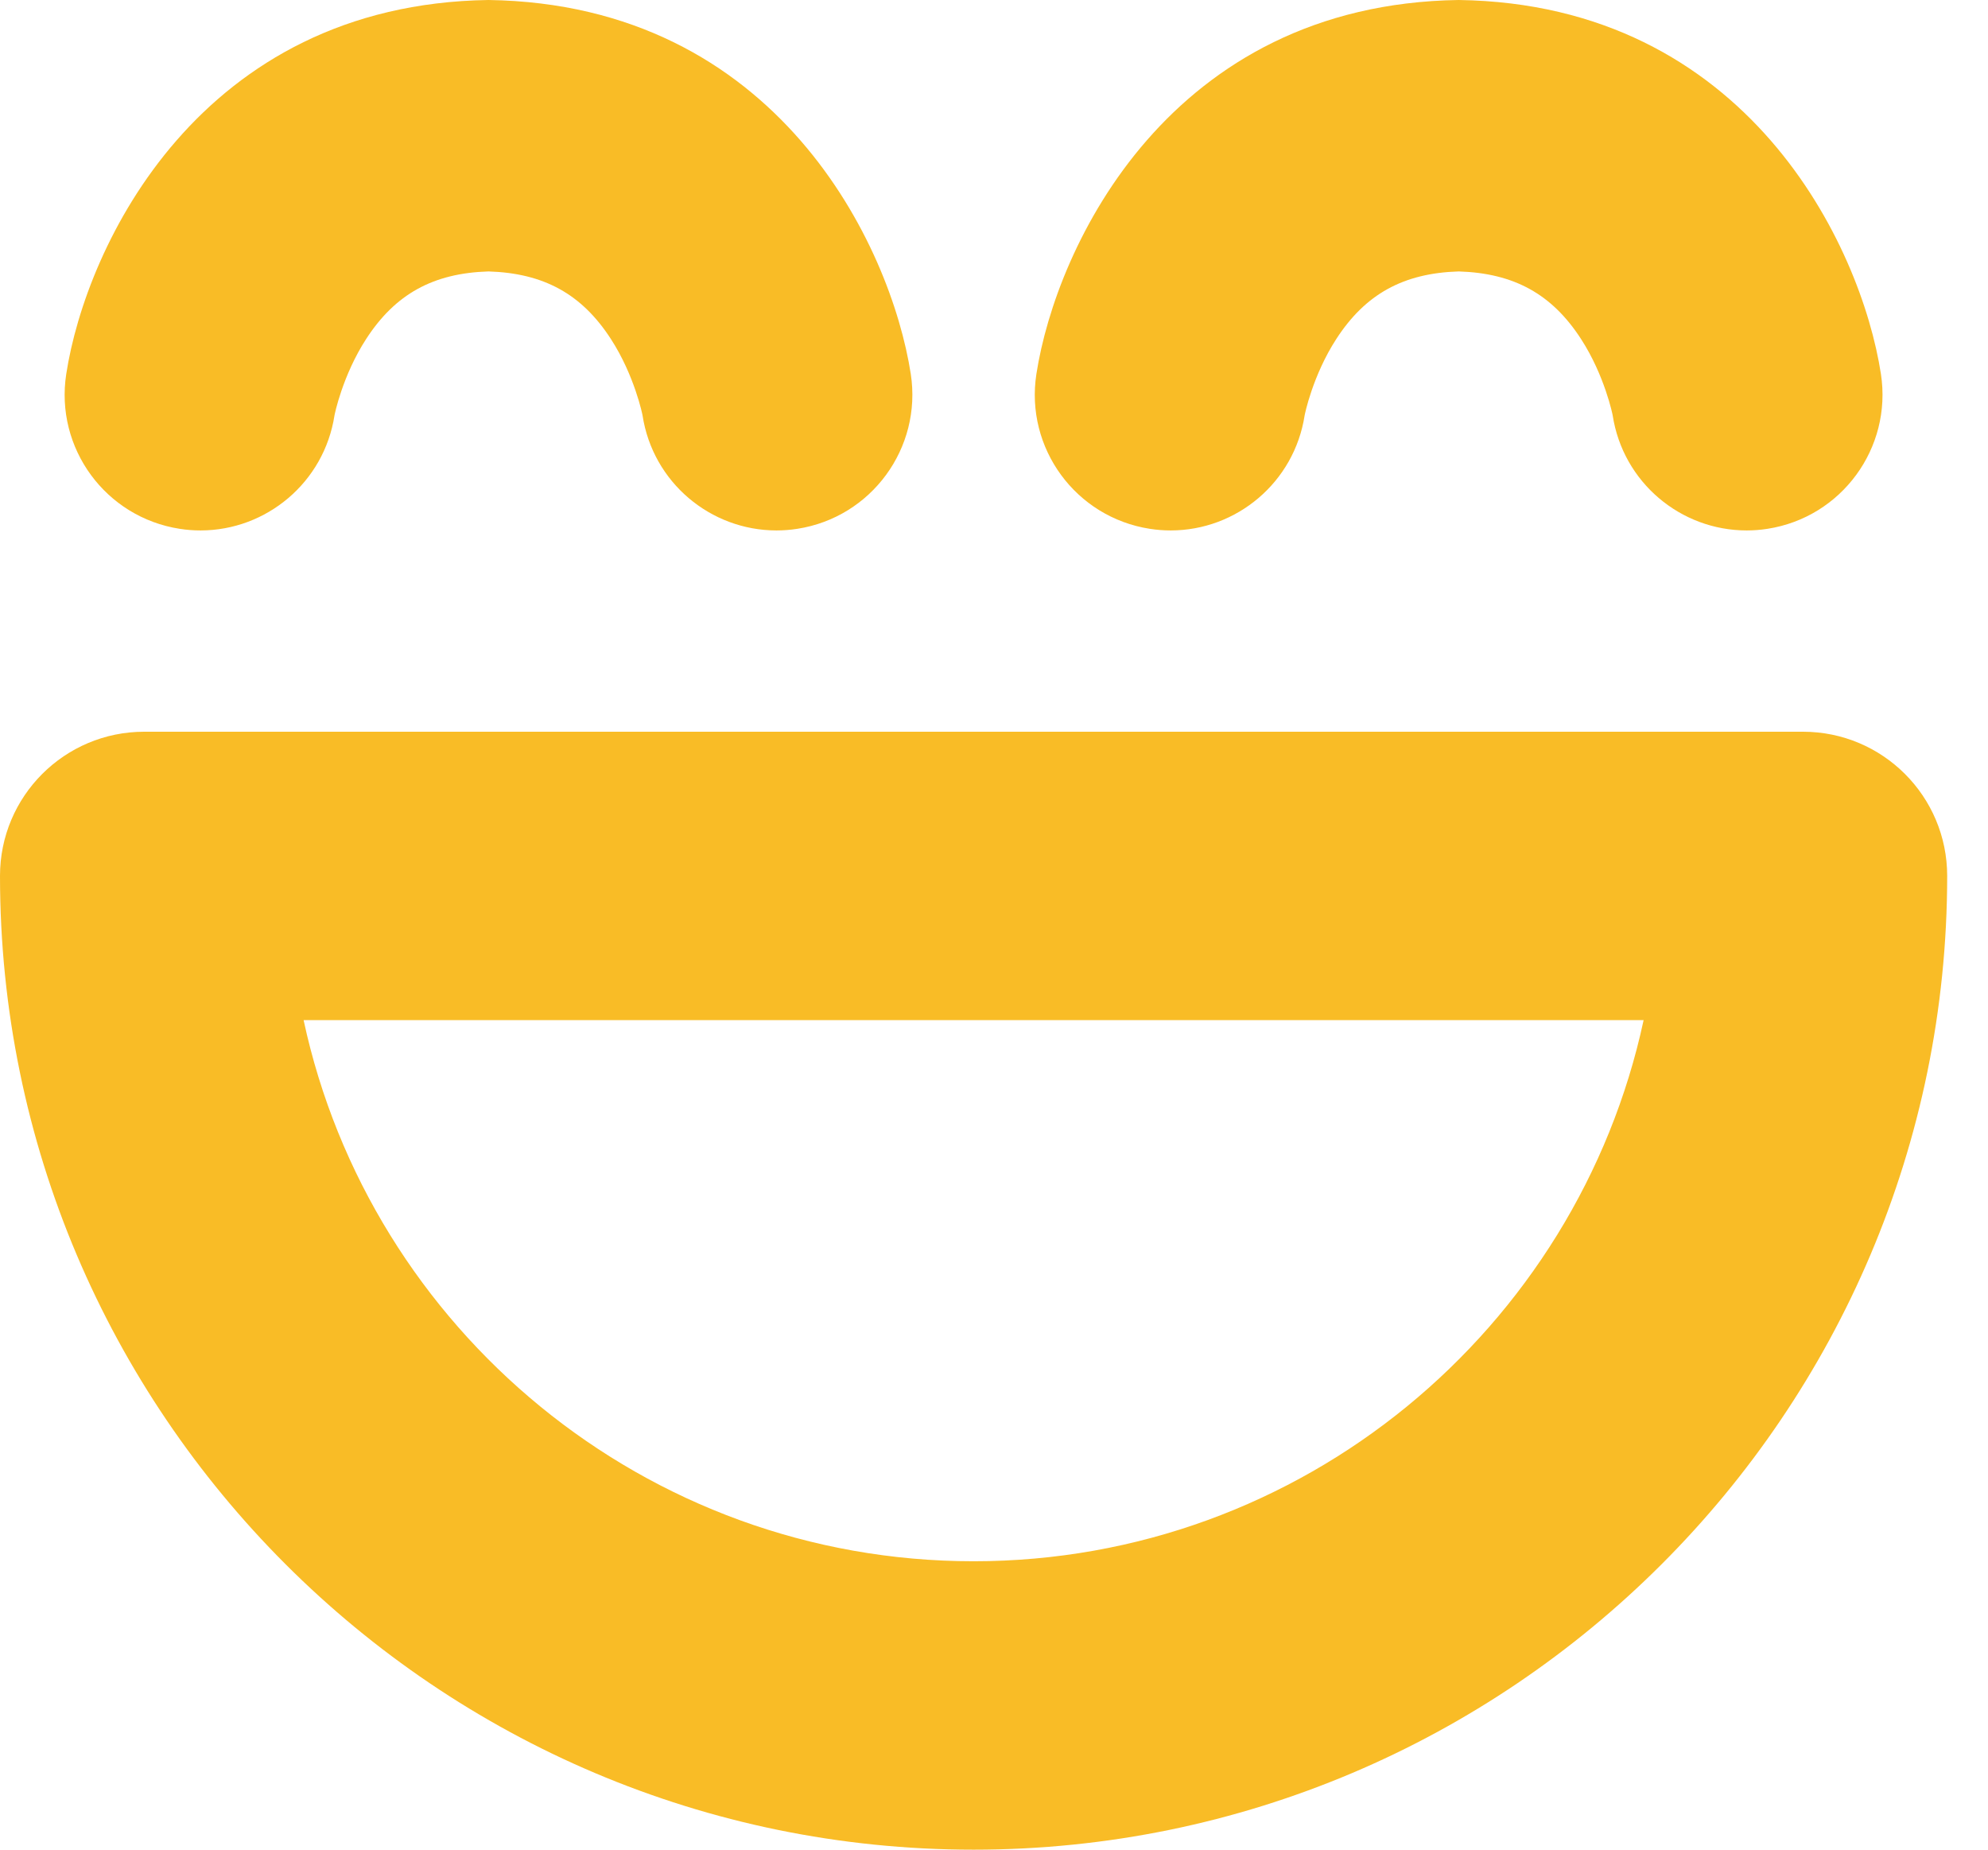
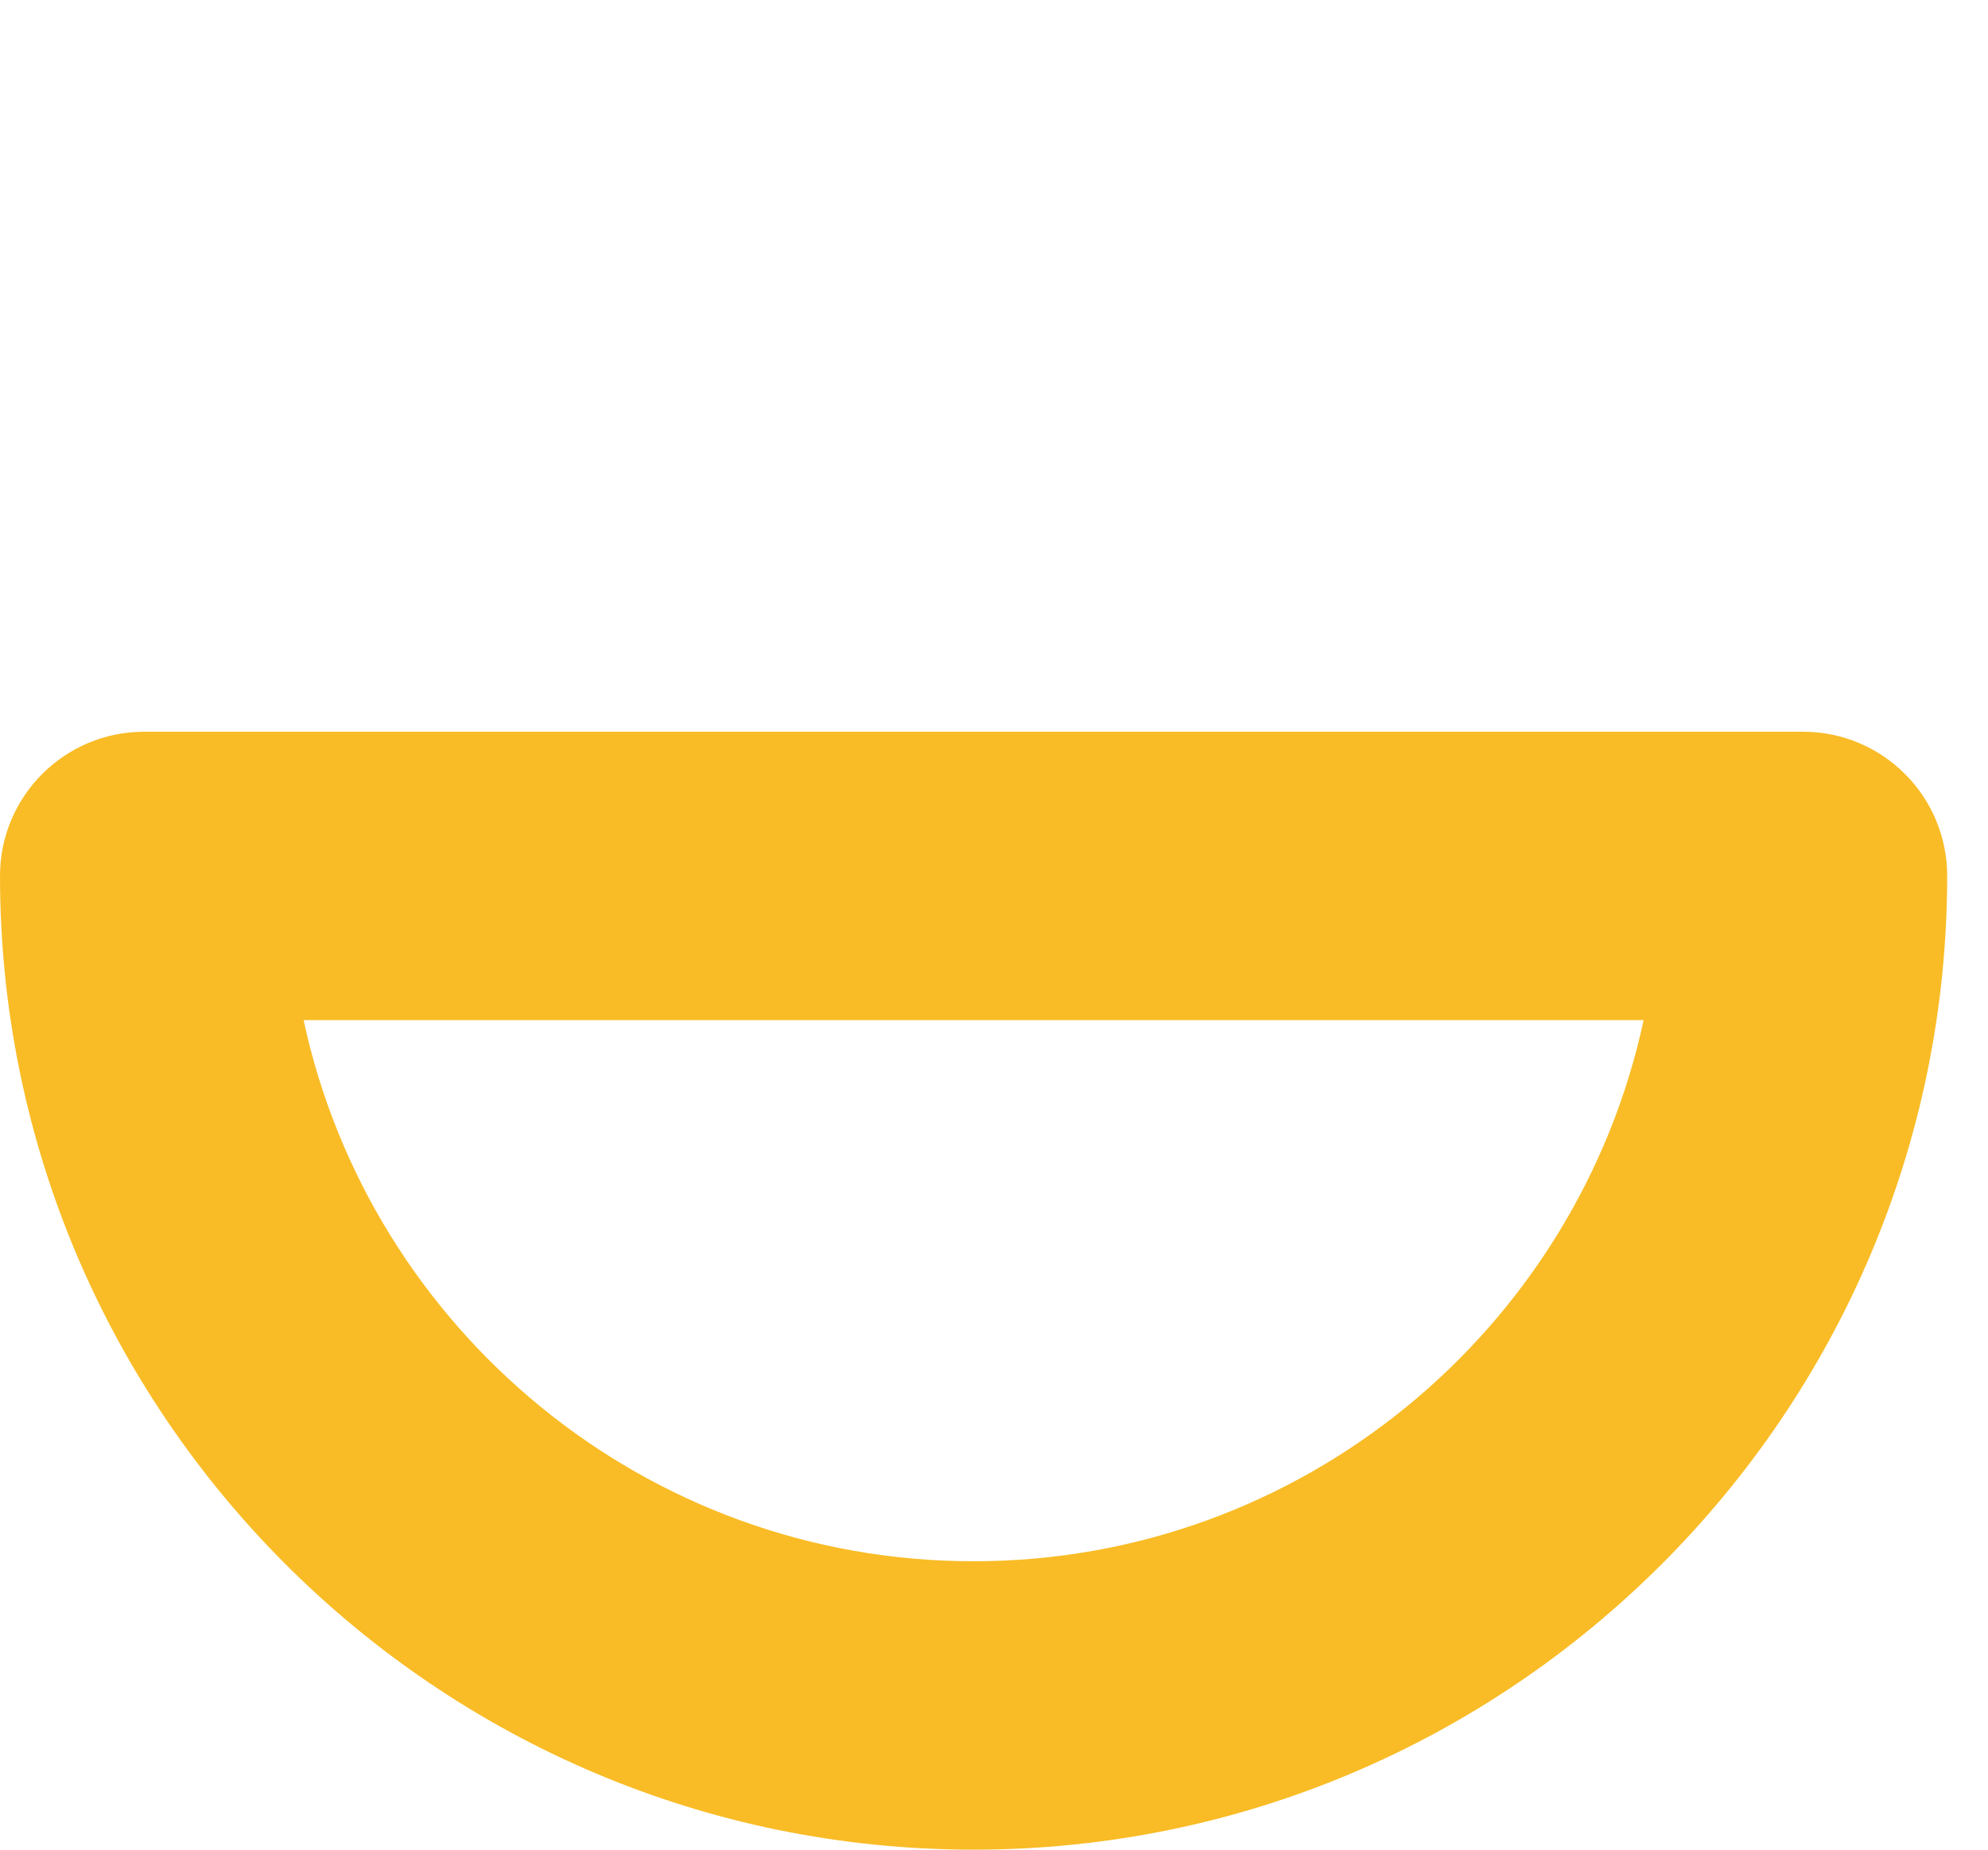
<svg xmlns="http://www.w3.org/2000/svg" width="43" height="40" viewBox="0 0 43 40" fill="none">
  <path d="M21.059 40C9.447 40 0 30.555 0 18.942C0 17.22 1.396 15.824 3.119 15.824H38.998C40.721 15.824 42.117 17.22 42.117 18.942C42.117 30.555 32.67 40 21.059 40ZM6.567 22.061C8.004 28.742 13.956 33.763 21.059 33.763C28.162 33.763 34.115 28.74 35.551 22.061H6.567Z" fill="#F9BC26" />
-   <path d="M40.684 8.088C40.257 5.313 37.795 0.088 31.551 0C25.306 0.09 22.846 5.314 22.417 8.088C22.169 9.69 23.268 11.188 24.871 11.436C25.024 11.46 25.174 11.471 25.323 11.471C26.746 11.471 27.995 10.432 28.219 8.983C28.219 8.976 28.39 8.123 28.905 7.329C29.533 6.36 30.353 5.907 31.551 5.87C32.748 5.907 33.568 6.36 34.196 7.329C34.711 8.123 34.882 8.976 34.882 8.983C35.106 10.434 36.355 11.471 37.779 11.471C37.927 11.471 38.078 11.46 38.23 11.436C39.831 11.188 40.93 9.69 40.684 8.088Z" fill="#F9BC26" />
-   <path d="M10.566 0C4.322 0.09 1.86 5.314 1.433 8.088C1.185 9.69 2.284 11.188 3.887 11.436C4.039 11.46 4.19 11.471 4.338 11.471C5.762 11.471 7.011 10.432 7.235 8.983C7.235 8.976 7.406 8.123 7.921 7.329C8.549 6.36 9.368 5.907 10.566 5.87C11.764 5.907 12.584 6.36 13.212 7.329C13.727 8.123 13.898 8.976 13.898 8.983C14.121 10.434 15.371 11.471 16.794 11.471C16.943 11.471 17.093 11.46 17.246 11.436C18.847 11.188 19.946 9.69 19.7 8.088C19.271 5.314 16.811 0.09 10.566 0Z" fill="#F9BC26" />
</svg>